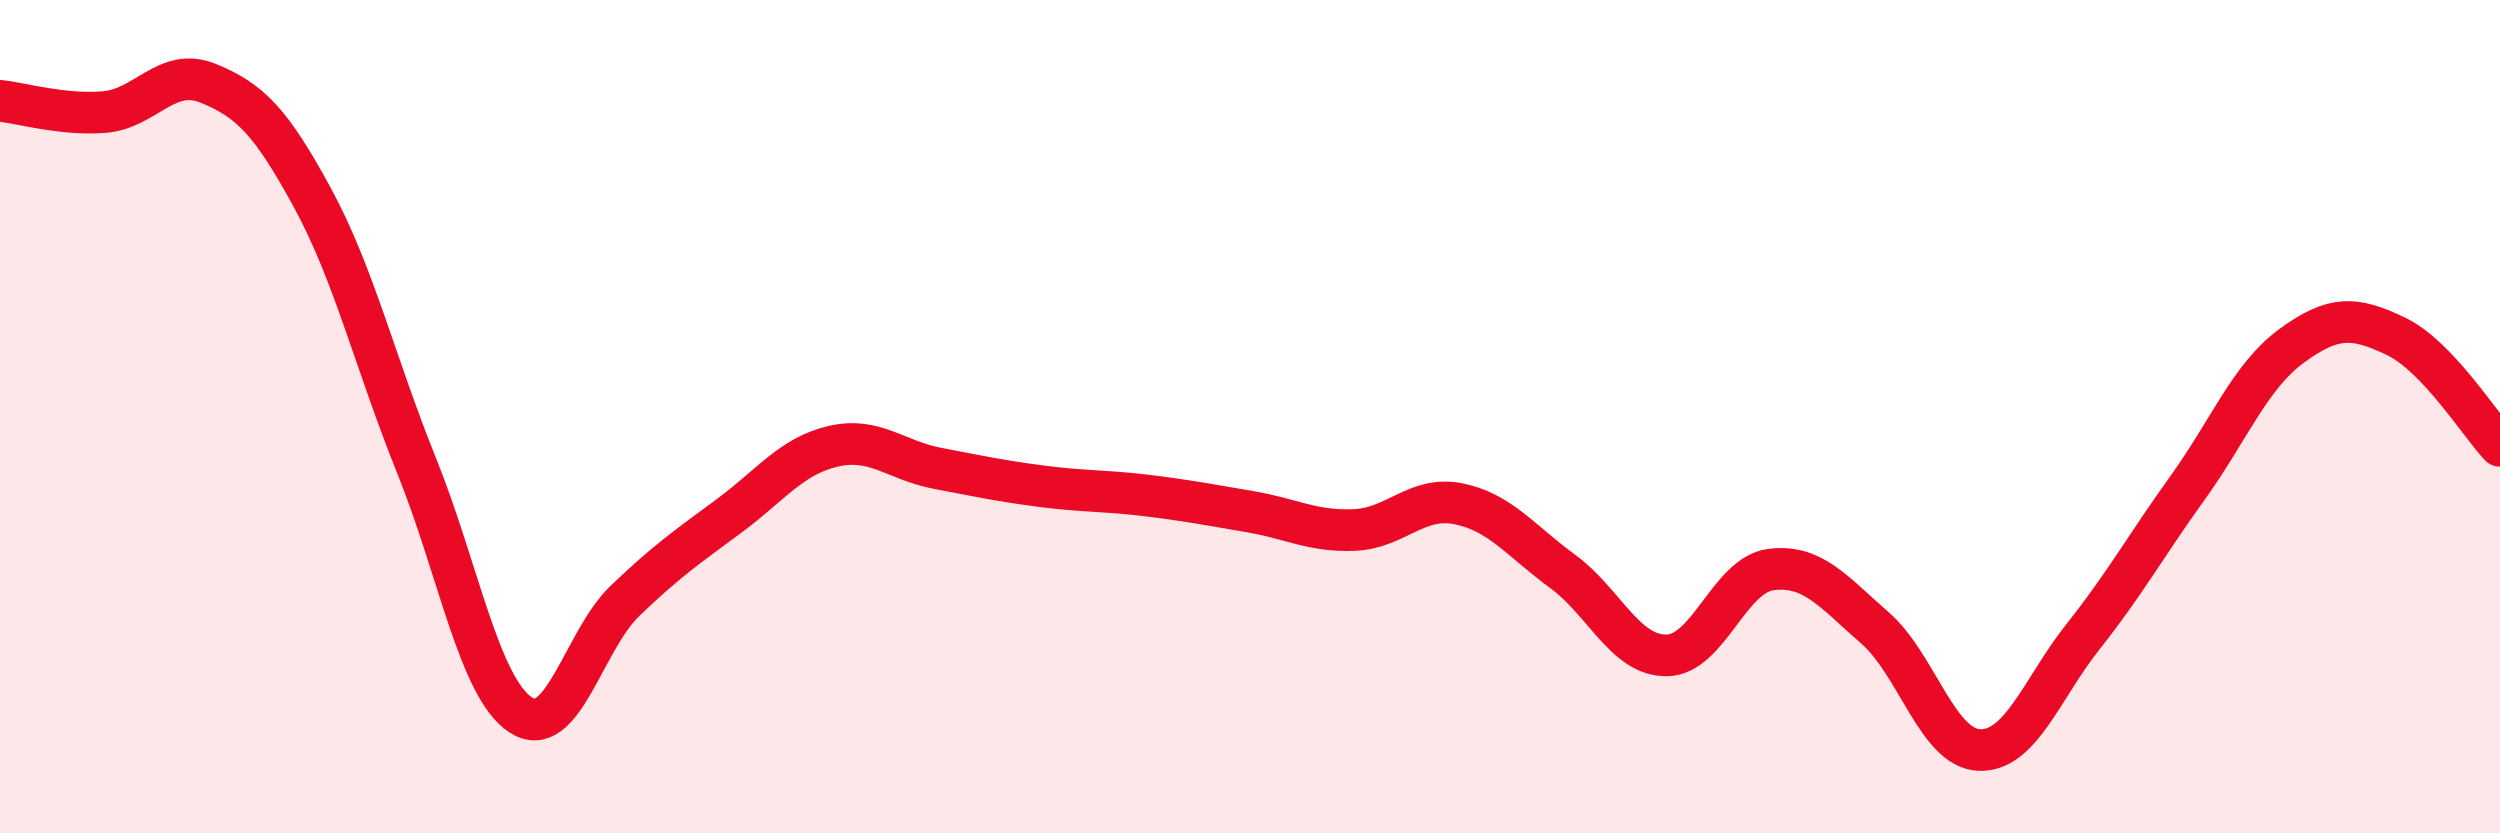
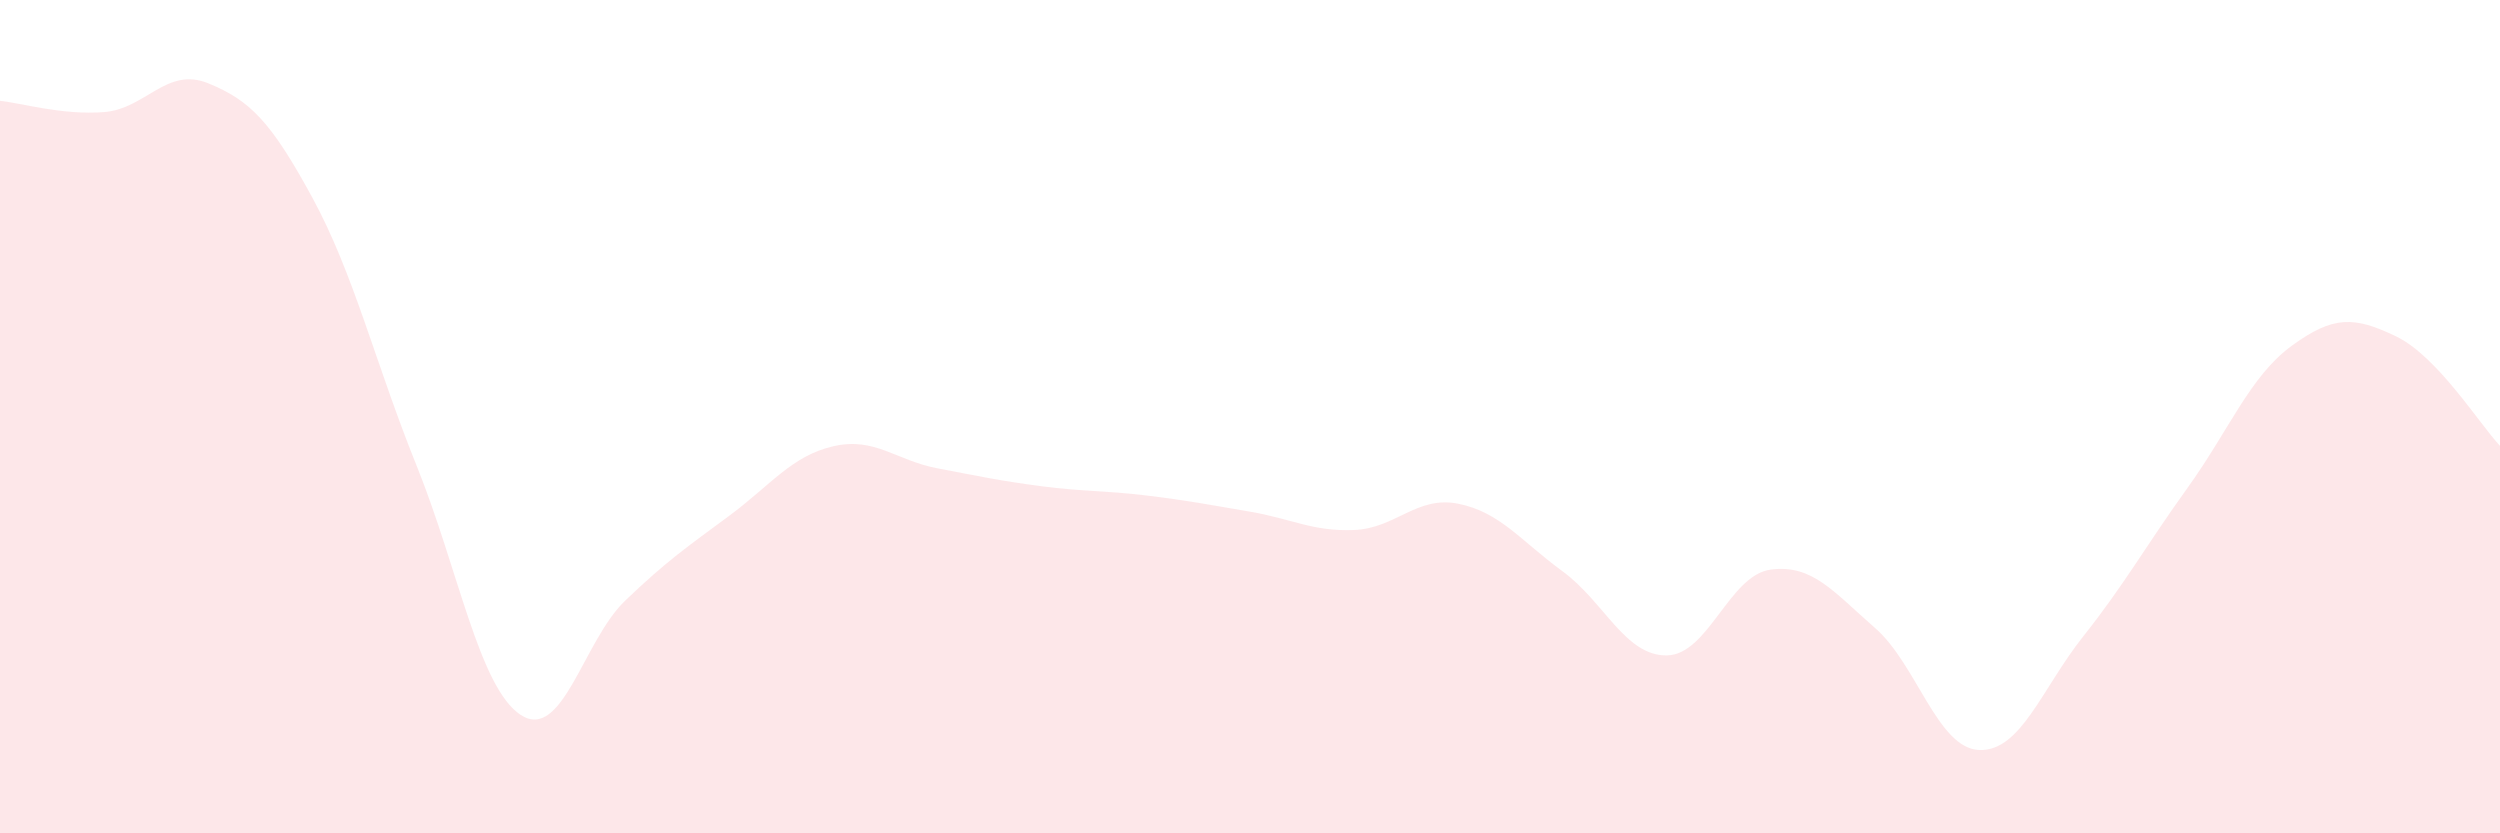
<svg xmlns="http://www.w3.org/2000/svg" width="60" height="20" viewBox="0 0 60 20">
  <path d="M 0,2.42 C 0.5,2.47 1.5,2.77 2.5,2.69 C 3.5,2.61 4,1.59 5,2 C 6,2.41 6.5,2.91 7.5,4.75 C 8.5,6.59 9,8.7 10,11.18 C 11,13.66 11.5,16.51 12.5,17.16 C 13.5,17.81 14,15.38 15,14.42 C 16,13.46 16.5,13.12 17.5,12.38 C 18.5,11.64 19,10.94 20,10.71 C 21,10.48 21.5,11.05 22.5,11.24 C 23.5,11.43 24,11.54 25,11.67 C 26,11.8 26.5,11.77 27.5,11.89 C 28.5,12.01 29,12.11 30,12.28 C 31,12.45 31.5,12.76 32.5,12.72 C 33.5,12.68 34,11.89 35,12.09 C 36,12.29 36.5,12.98 37.5,13.71 C 38.5,14.44 39,15.74 40,15.73 C 41,15.72 41.5,13.8 42.5,13.67 C 43.5,13.54 44,14.2 45,15.07 C 46,15.94 46.5,17.96 47.5,18 C 48.5,18.04 49,16.53 50,15.27 C 51,14.01 51.5,13.1 52.5,11.71 C 53.5,10.32 54,9.03 55,8.3 C 56,7.57 56.5,7.59 57.5,8.07 C 58.5,8.55 59.5,10.17 60,10.7L60 20L0 20Z" fill="#EB0A25" opacity="0.1" stroke-linecap="round" stroke-linejoin="round" />
-   <path d="M 0,2.42 C 0.5,2.47 1.5,2.77 2.5,2.69 C 3.5,2.61 4,1.59 5,2 C 6,2.41 6.5,2.91 7.5,4.75 C 8.5,6.59 9,8.7 10,11.18 C 11,13.66 11.5,16.51 12.5,17.16 C 13.5,17.81 14,15.38 15,14.42 C 16,13.46 16.5,13.12 17.5,12.38 C 18.5,11.64 19,10.94 20,10.71 C 21,10.48 21.5,11.05 22.5,11.24 C 23.5,11.43 24,11.54 25,11.67 C 26,11.8 26.5,11.77 27.5,11.89 C 28.5,12.01 29,12.11 30,12.28 C 31,12.45 31.5,12.76 32.5,12.72 C 33.5,12.68 34,11.89 35,12.09 C 36,12.29 36.5,12.98 37.5,13.71 C 38.5,14.44 39,15.74 40,15.73 C 41,15.72 41.5,13.8 42.5,13.67 C 43.5,13.54 44,14.2 45,15.07 C 46,15.94 46.5,17.96 47.5,18 C 48.5,18.04 49,16.53 50,15.27 C 51,14.01 51.5,13.1 52.5,11.71 C 53.5,10.32 54,9.03 55,8.3 C 56,7.57 56.5,7.59 57.5,8.07 C 58.5,8.55 59.5,10.17 60,10.7" stroke="#EB0A25" stroke-width="1" fill="none" stroke-linecap="round" stroke-linejoin="round" />
</svg>